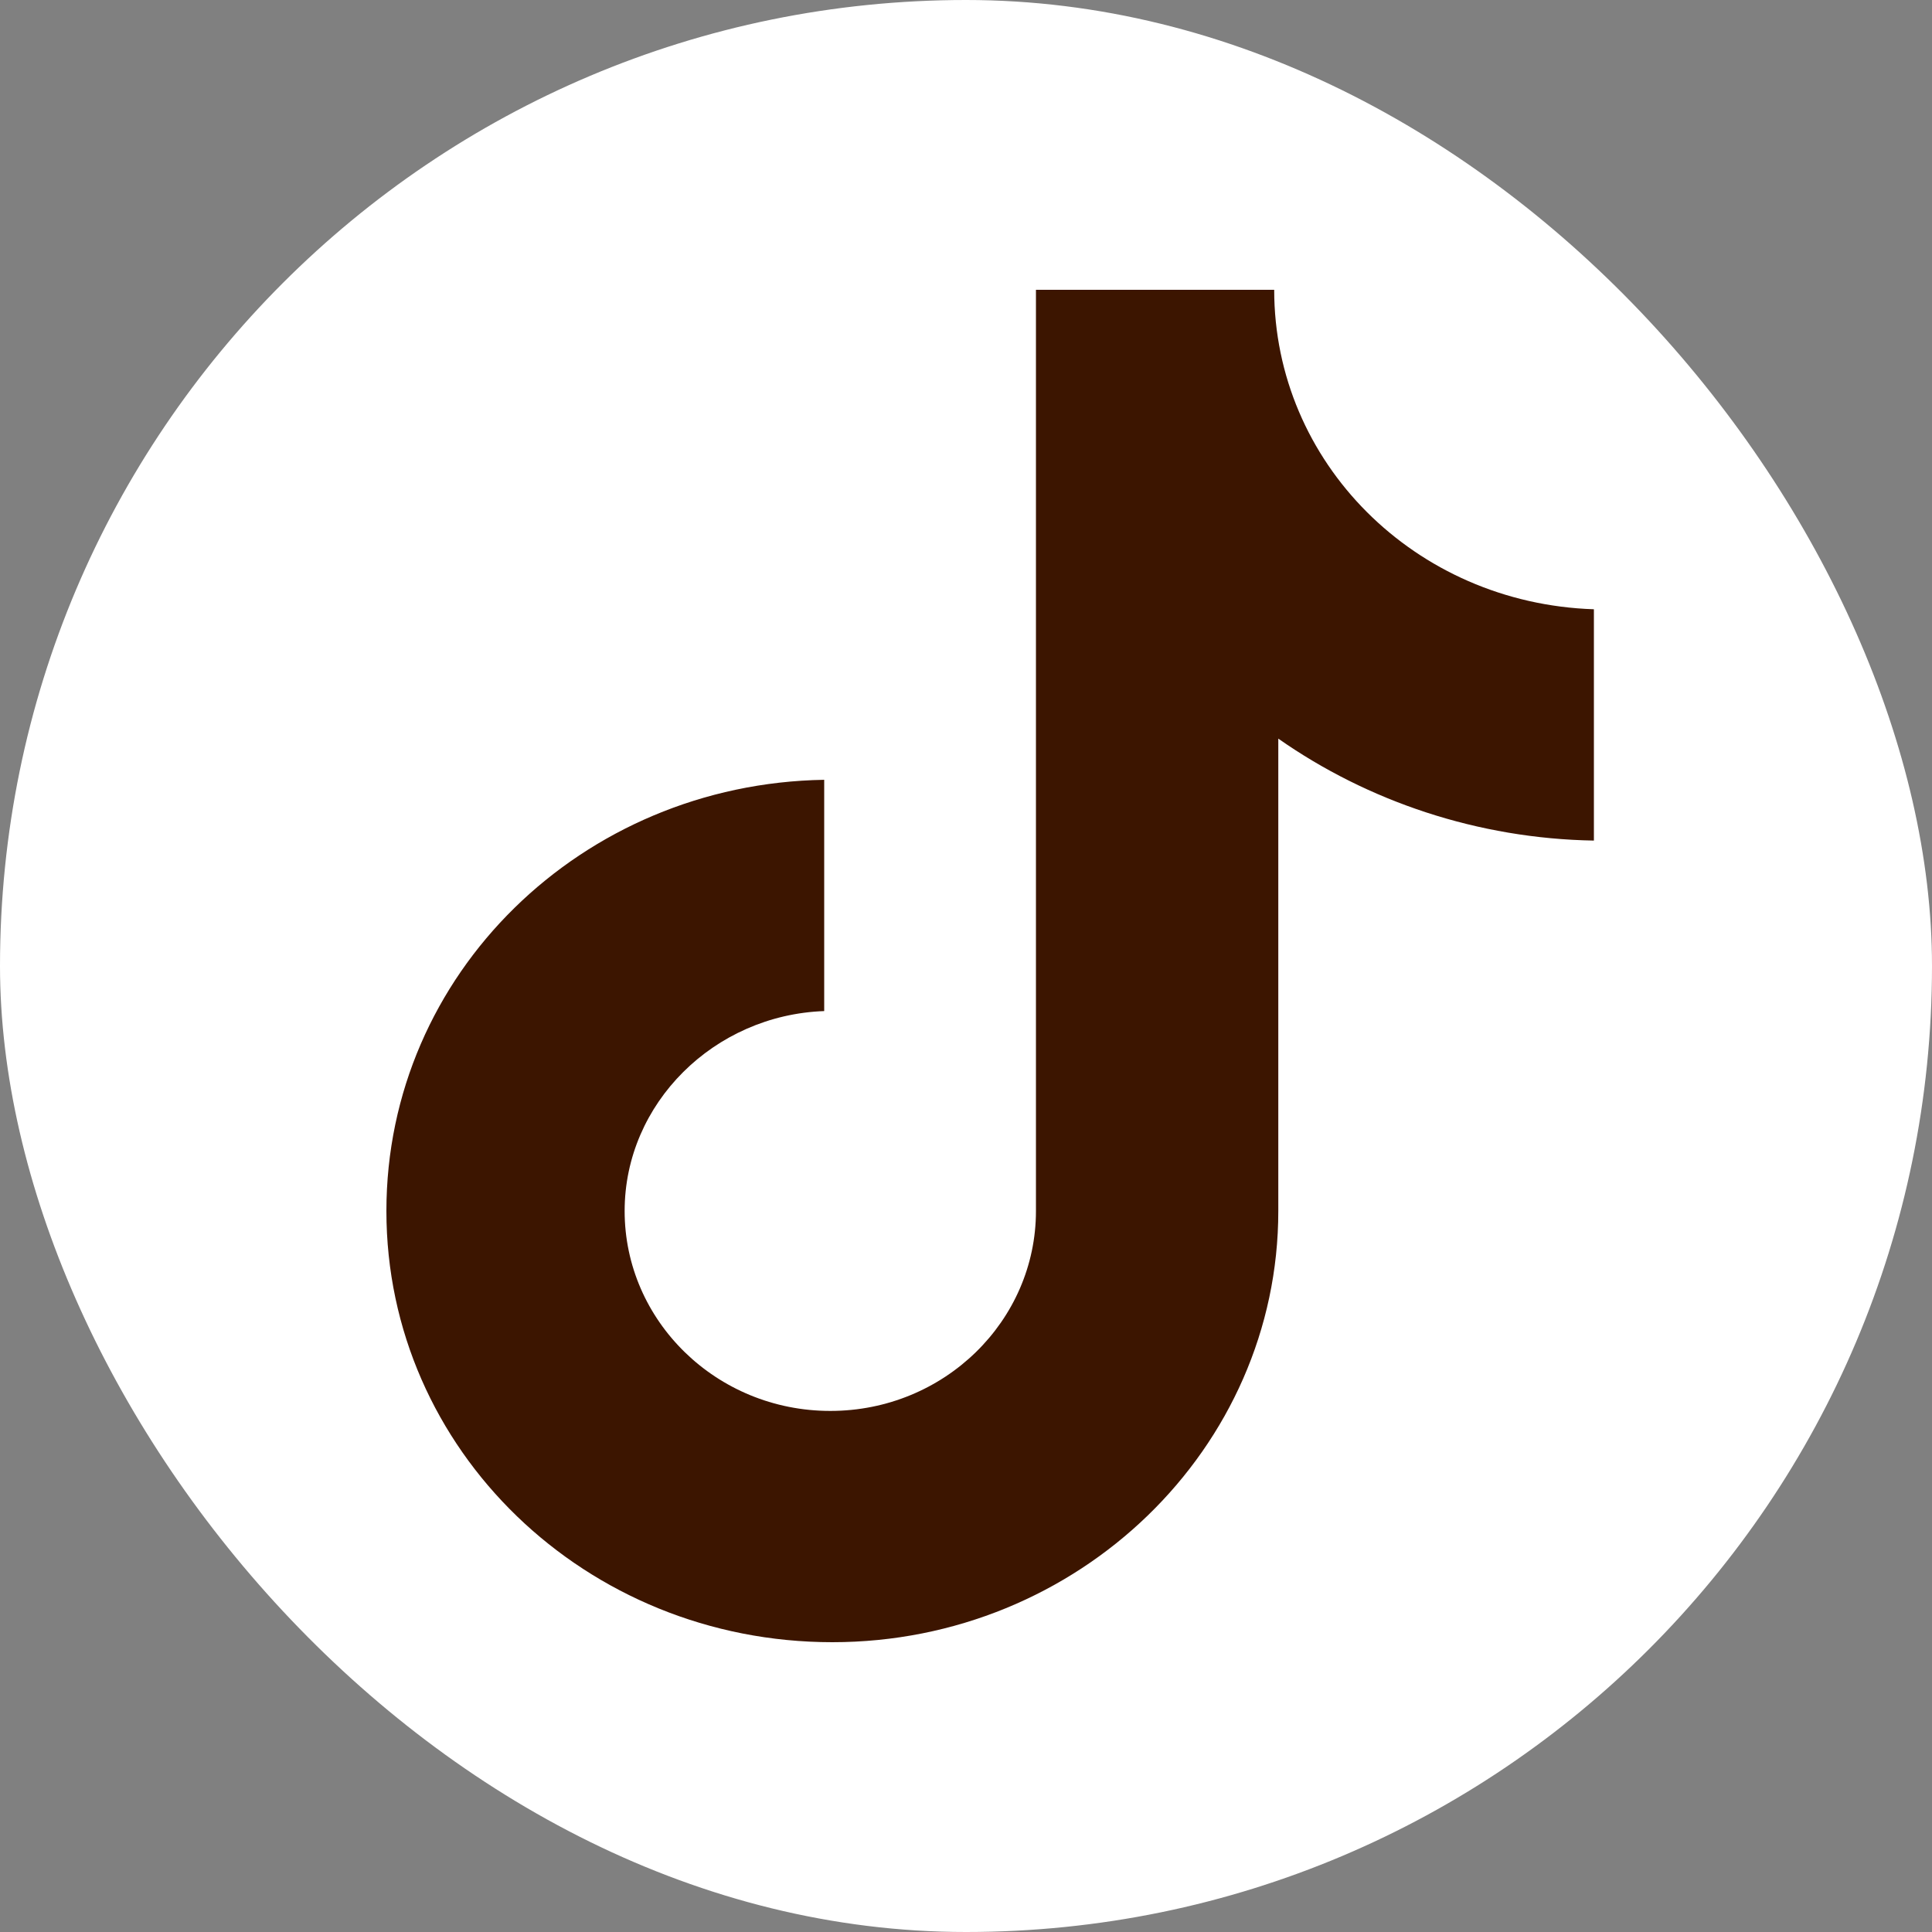
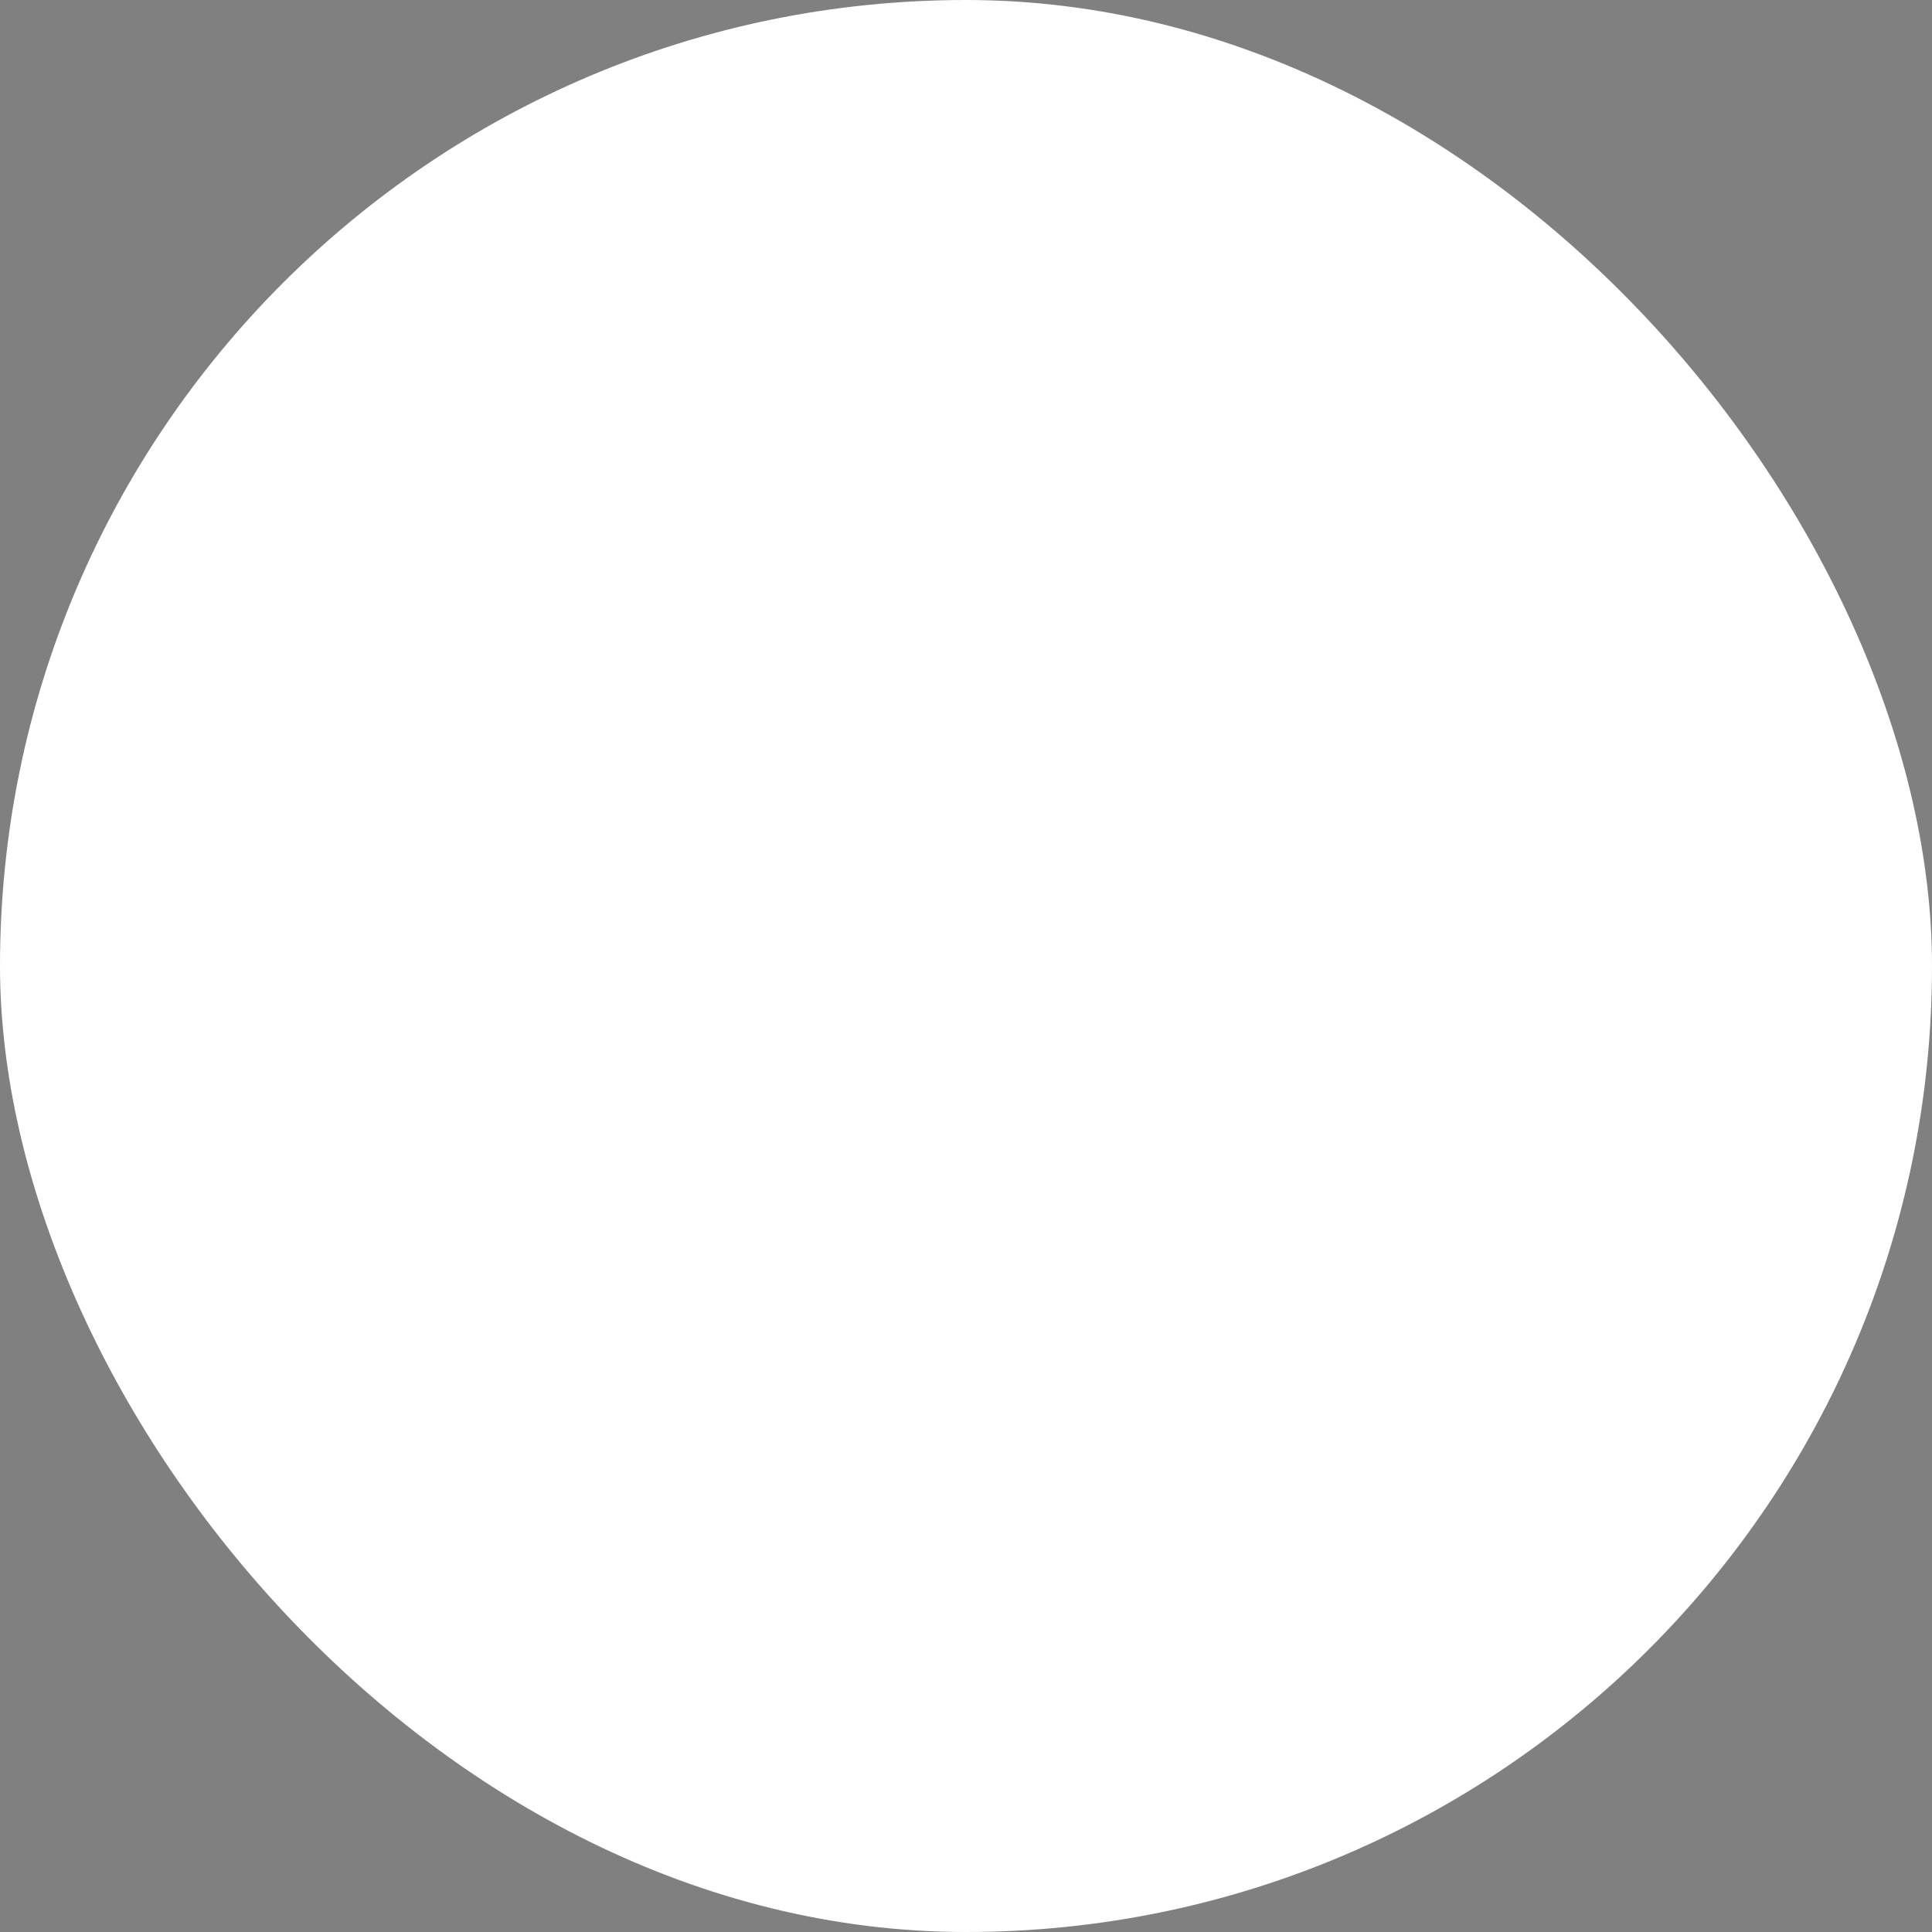
<svg xmlns="http://www.w3.org/2000/svg" width="48" height="48" viewBox="0 0 48 48" fill="none">
  <rect x="0" y="0" width="48" height="48" fill="#808080" stroke="none" />
  <rect width="48" height="48" rx="24" fill="white" />
-   <path d="M31.657 7.2H25.738V30.087C25.738 32.814 23.462 35.054 20.629 35.054C17.796 35.054 15.519 32.814 15.519 30.087C15.519 27.409 17.745 25.217 20.477 25.12V19.374C14.457 19.471 9.6 24.195 9.6 30.087C9.6 36.028 14.558 40.8 20.679 40.8C26.801 40.8 31.759 35.979 31.759 30.087V18.351C33.984 19.91 36.716 20.835 39.6 20.884V15.137C35.148 14.991 31.657 11.485 31.657 7.2Z" fill="#3C1500" />
</svg>